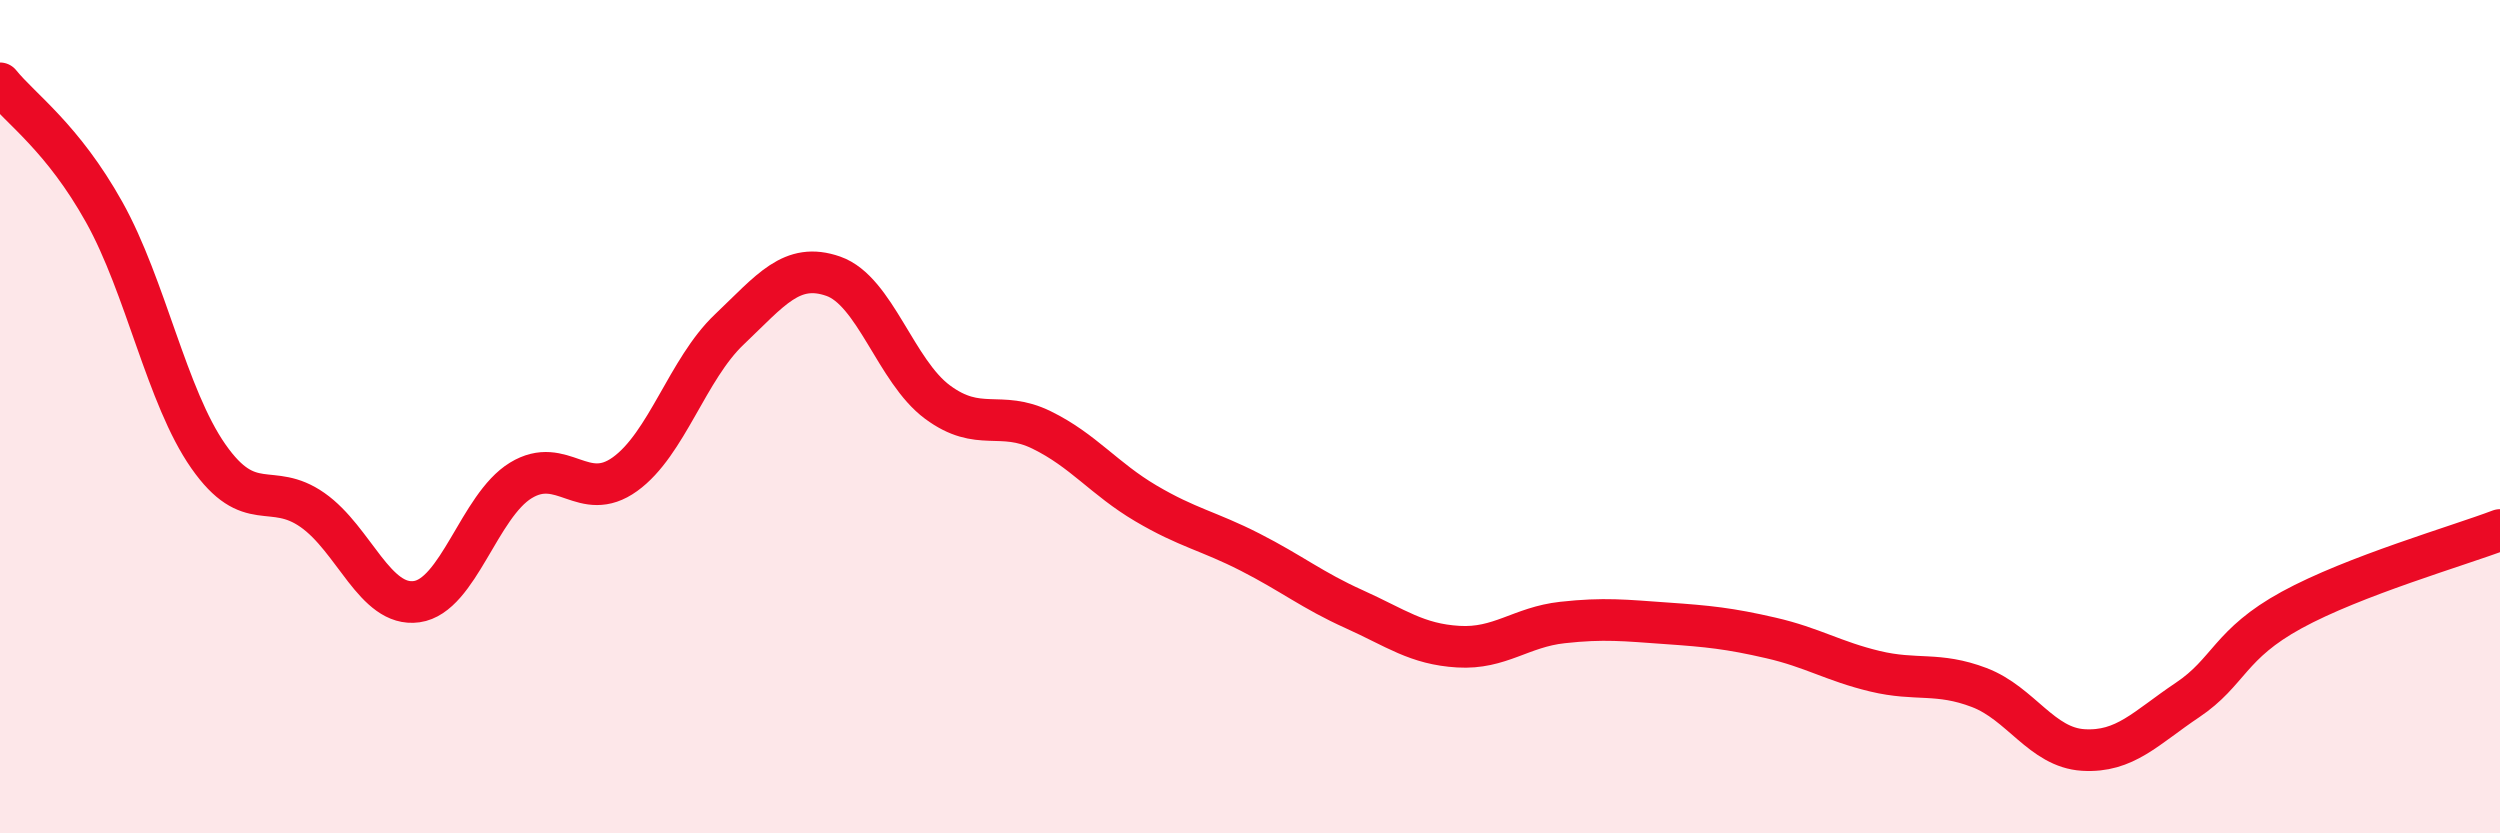
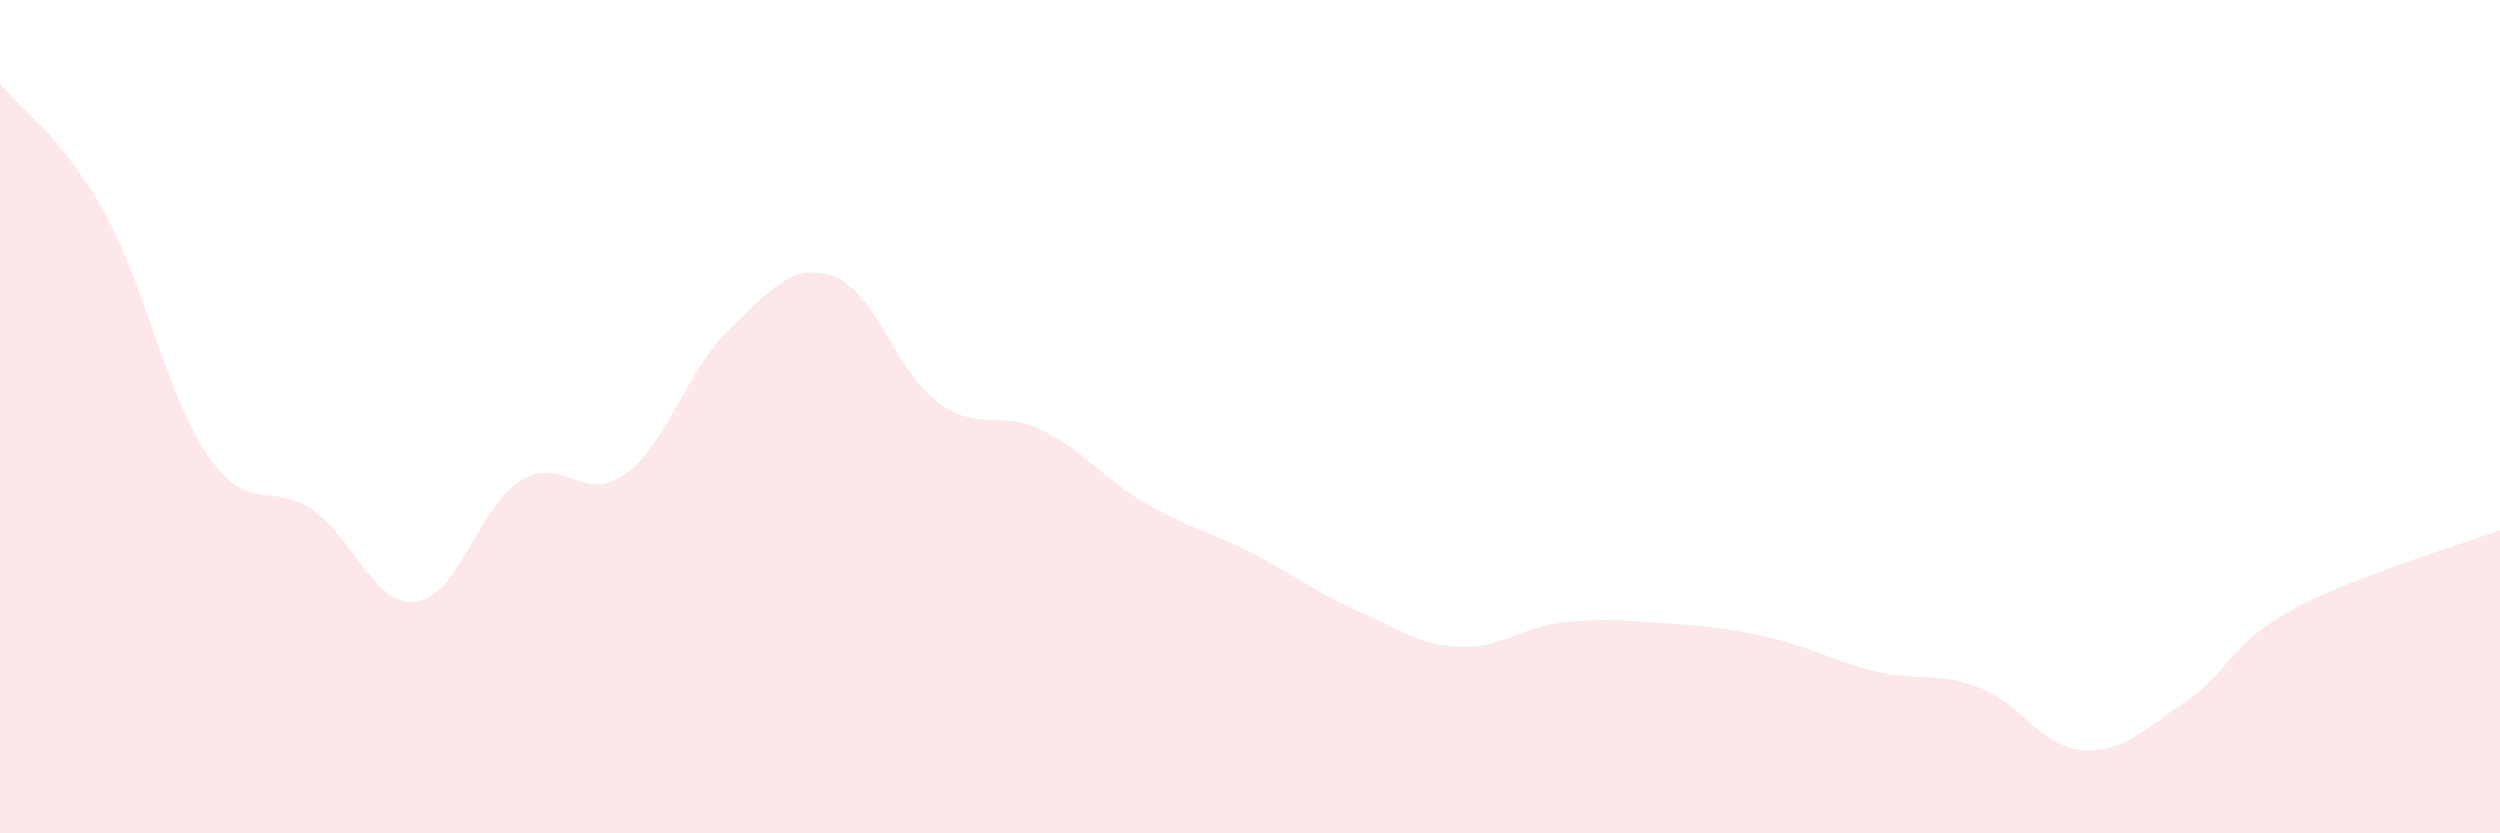
<svg xmlns="http://www.w3.org/2000/svg" width="60" height="20" viewBox="0 0 60 20">
  <path d="M 0,2 C 0.5,2.62 1.5,3.3 2.5,5.09 C 3.5,6.88 4,9.52 5,10.95 C 6,12.38 6.5,11.54 7.5,12.24 C 8.5,12.94 9,14.58 10,14.44 C 11,14.3 11.5,12.14 12.5,11.53 C 13.5,10.92 14,12.1 15,11.38 C 16,10.66 16.5,8.86 17.5,7.91 C 18.5,6.96 19,6.28 20,6.63 C 21,6.98 21.5,8.91 22.5,9.65 C 23.5,10.39 24,9.83 25,10.32 C 26,10.81 26.5,11.49 27.5,12.08 C 28.5,12.67 29,12.74 30,13.25 C 31,13.76 31.5,14.17 32.5,14.62 C 33.5,15.07 34,15.46 35,15.52 C 36,15.58 36.5,15.05 37.5,14.94 C 38.5,14.83 39,14.89 40,14.96 C 41,15.03 41.5,15.08 42.5,15.31 C 43.5,15.54 44,15.87 45,16.11 C 46,16.35 46.5,16.12 47.5,16.5 C 48.5,16.88 49,17.94 50,18 C 51,18.06 51.5,17.47 52.5,16.8 C 53.5,16.13 53.5,15.46 55,14.64 C 56.5,13.82 59,13.1 60,12.72L60 20L0 20Z" fill="#EB0A25" opacity="0.1" stroke-linecap="round" stroke-linejoin="round" />
-   <path d="M 0,2 C 0.5,2.62 1.5,3.3 2.5,5.09 C 3.5,6.88 4,9.52 5,10.95 C 6,12.38 6.5,11.54 7.5,12.24 C 8.5,12.94 9,14.58 10,14.44 C 11,14.3 11.5,12.14 12.5,11.53 C 13.5,10.92 14,12.1 15,11.38 C 16,10.66 16.5,8.86 17.5,7.91 C 18.5,6.96 19,6.28 20,6.63 C 21,6.98 21.5,8.91 22.5,9.65 C 23.5,10.39 24,9.83 25,10.32 C 26,10.81 26.5,11.49 27.5,12.08 C 28.5,12.67 29,12.74 30,13.25 C 31,13.76 31.5,14.17 32.5,14.62 C 33.5,15.07 34,15.46 35,15.52 C 36,15.58 36.5,15.05 37.5,14.94 C 38.5,14.83 39,14.89 40,14.96 C 41,15.03 41.5,15.08 42.5,15.31 C 43.5,15.54 44,15.87 45,16.11 C 46,16.35 46.5,16.12 47.5,16.5 C 48.5,16.88 49,17.94 50,18 C 51,18.06 51.5,17.47 52.5,16.8 C 53.5,16.13 53.5,15.46 55,14.64 C 56.5,13.82 59,13.1 60,12.72" stroke="#EB0A25" stroke-width="1" fill="none" stroke-linecap="round" stroke-linejoin="round" />
</svg>